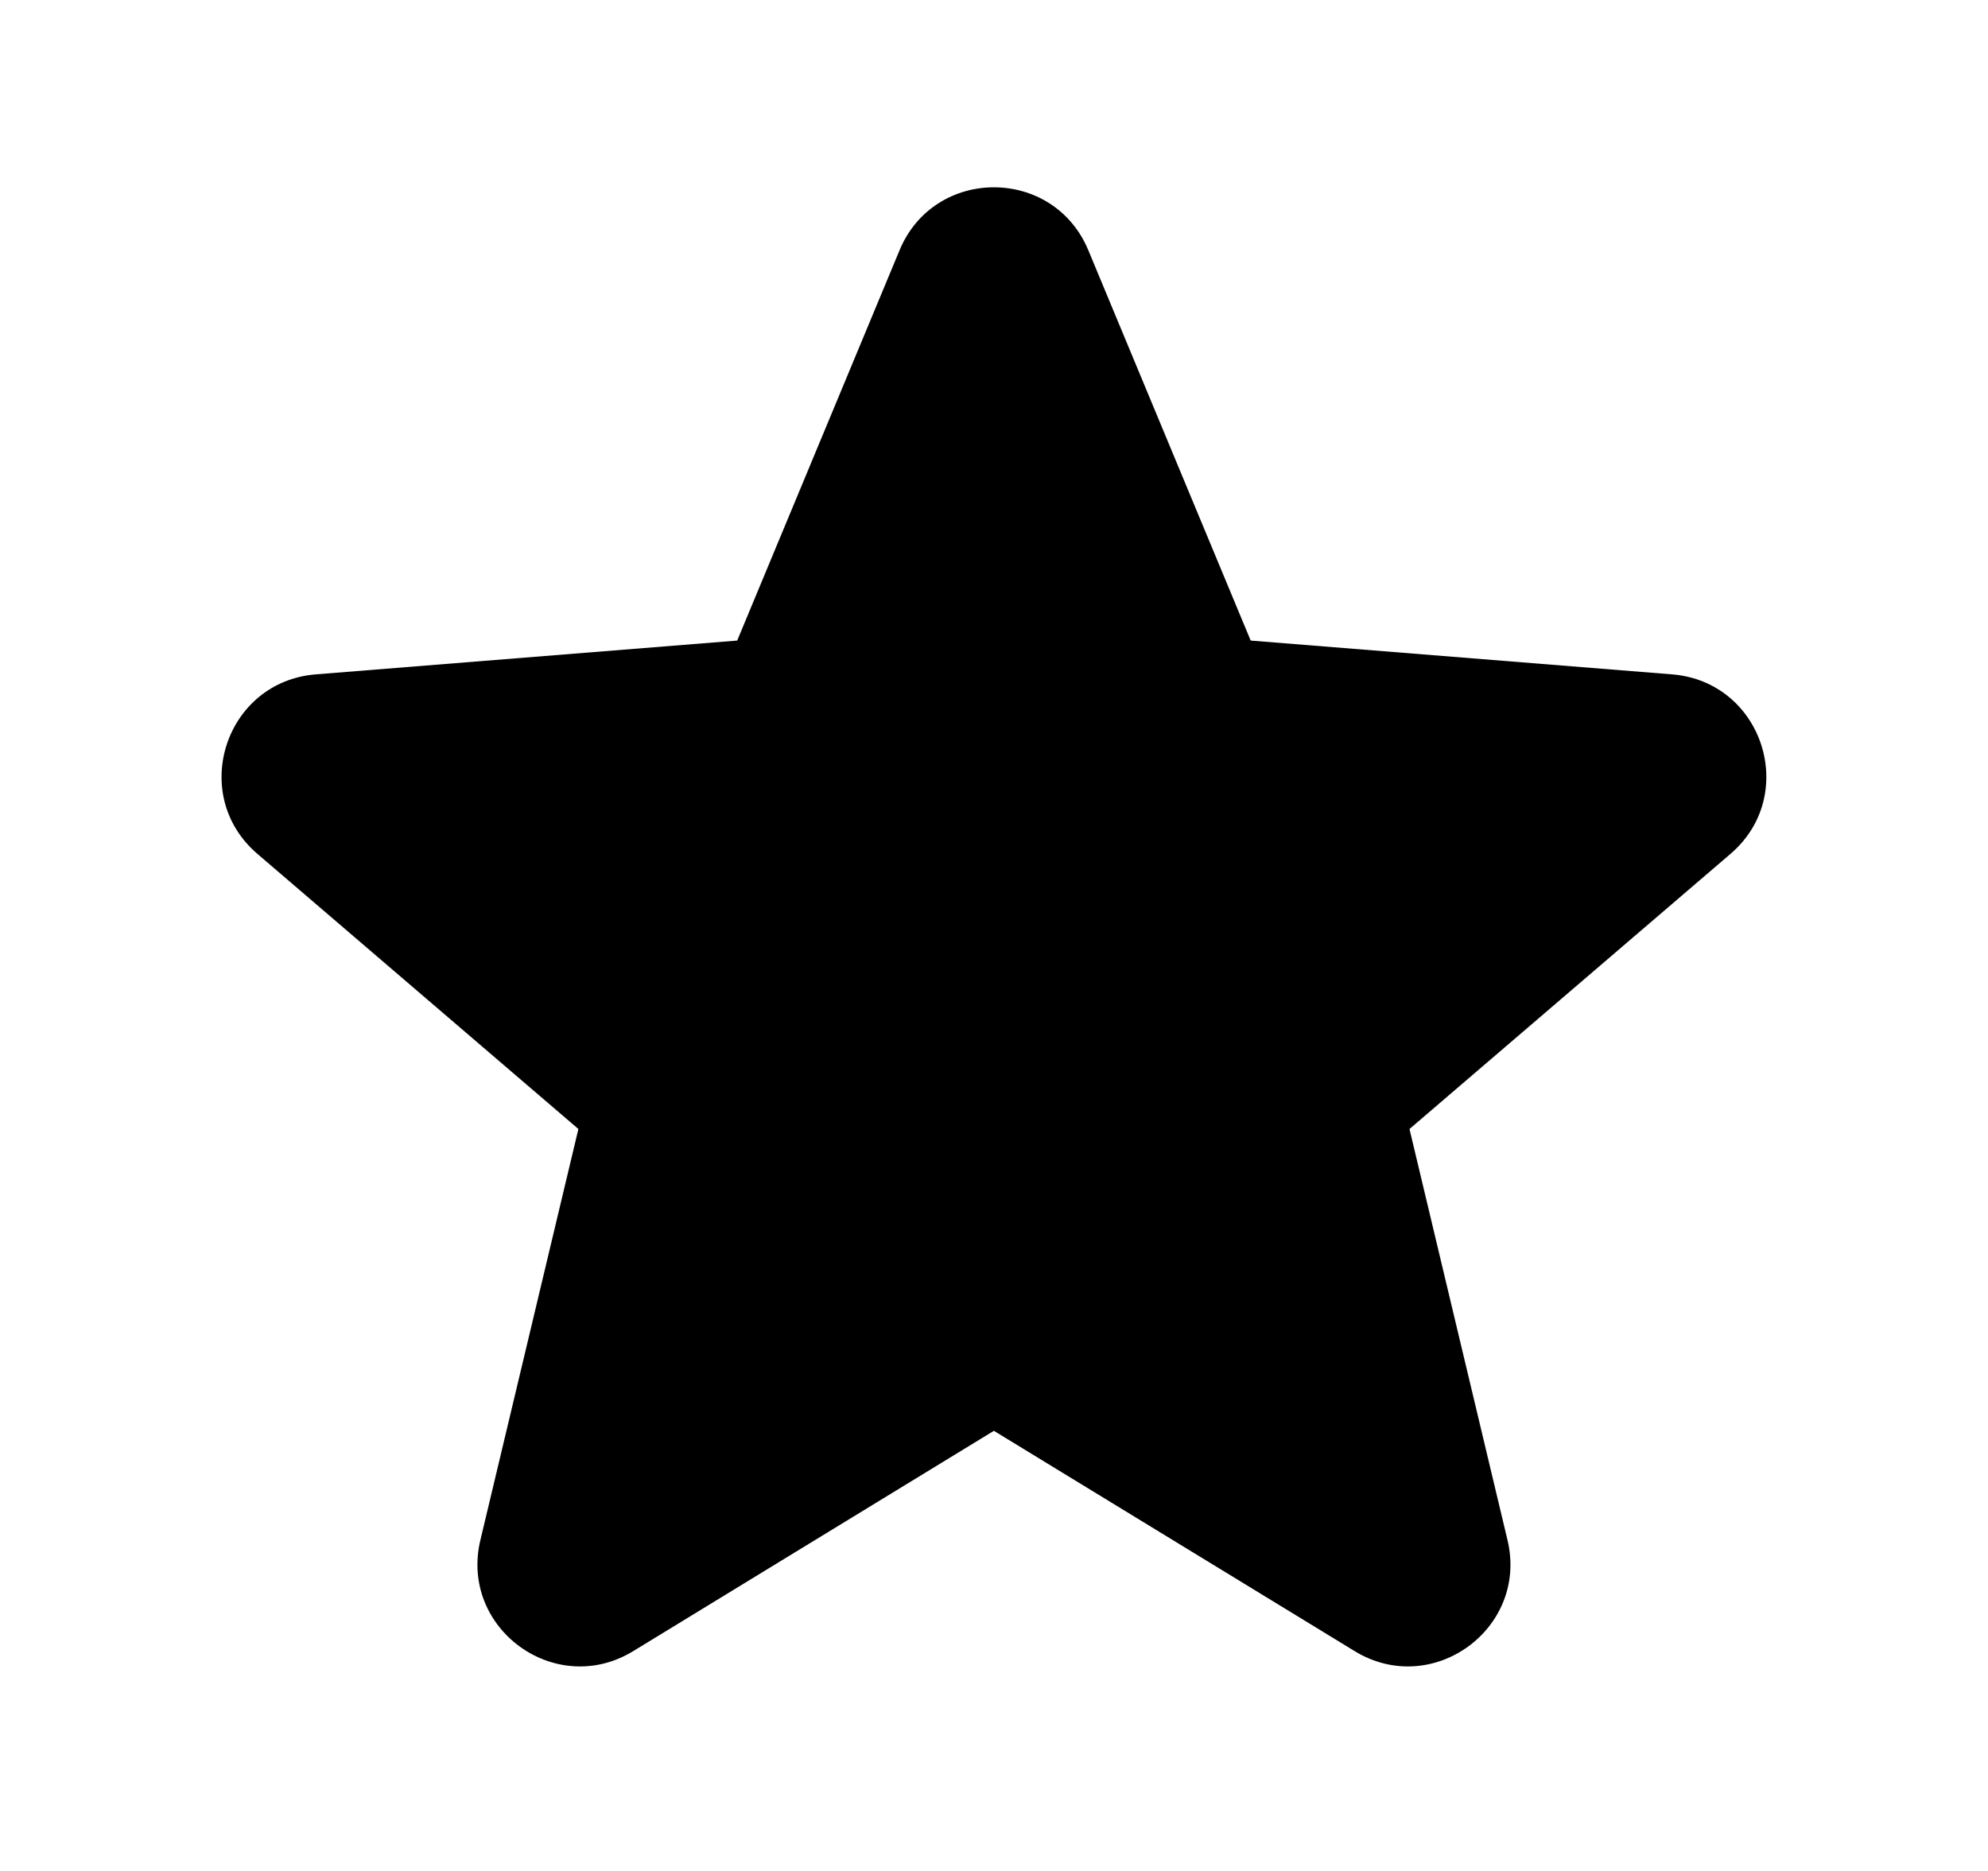
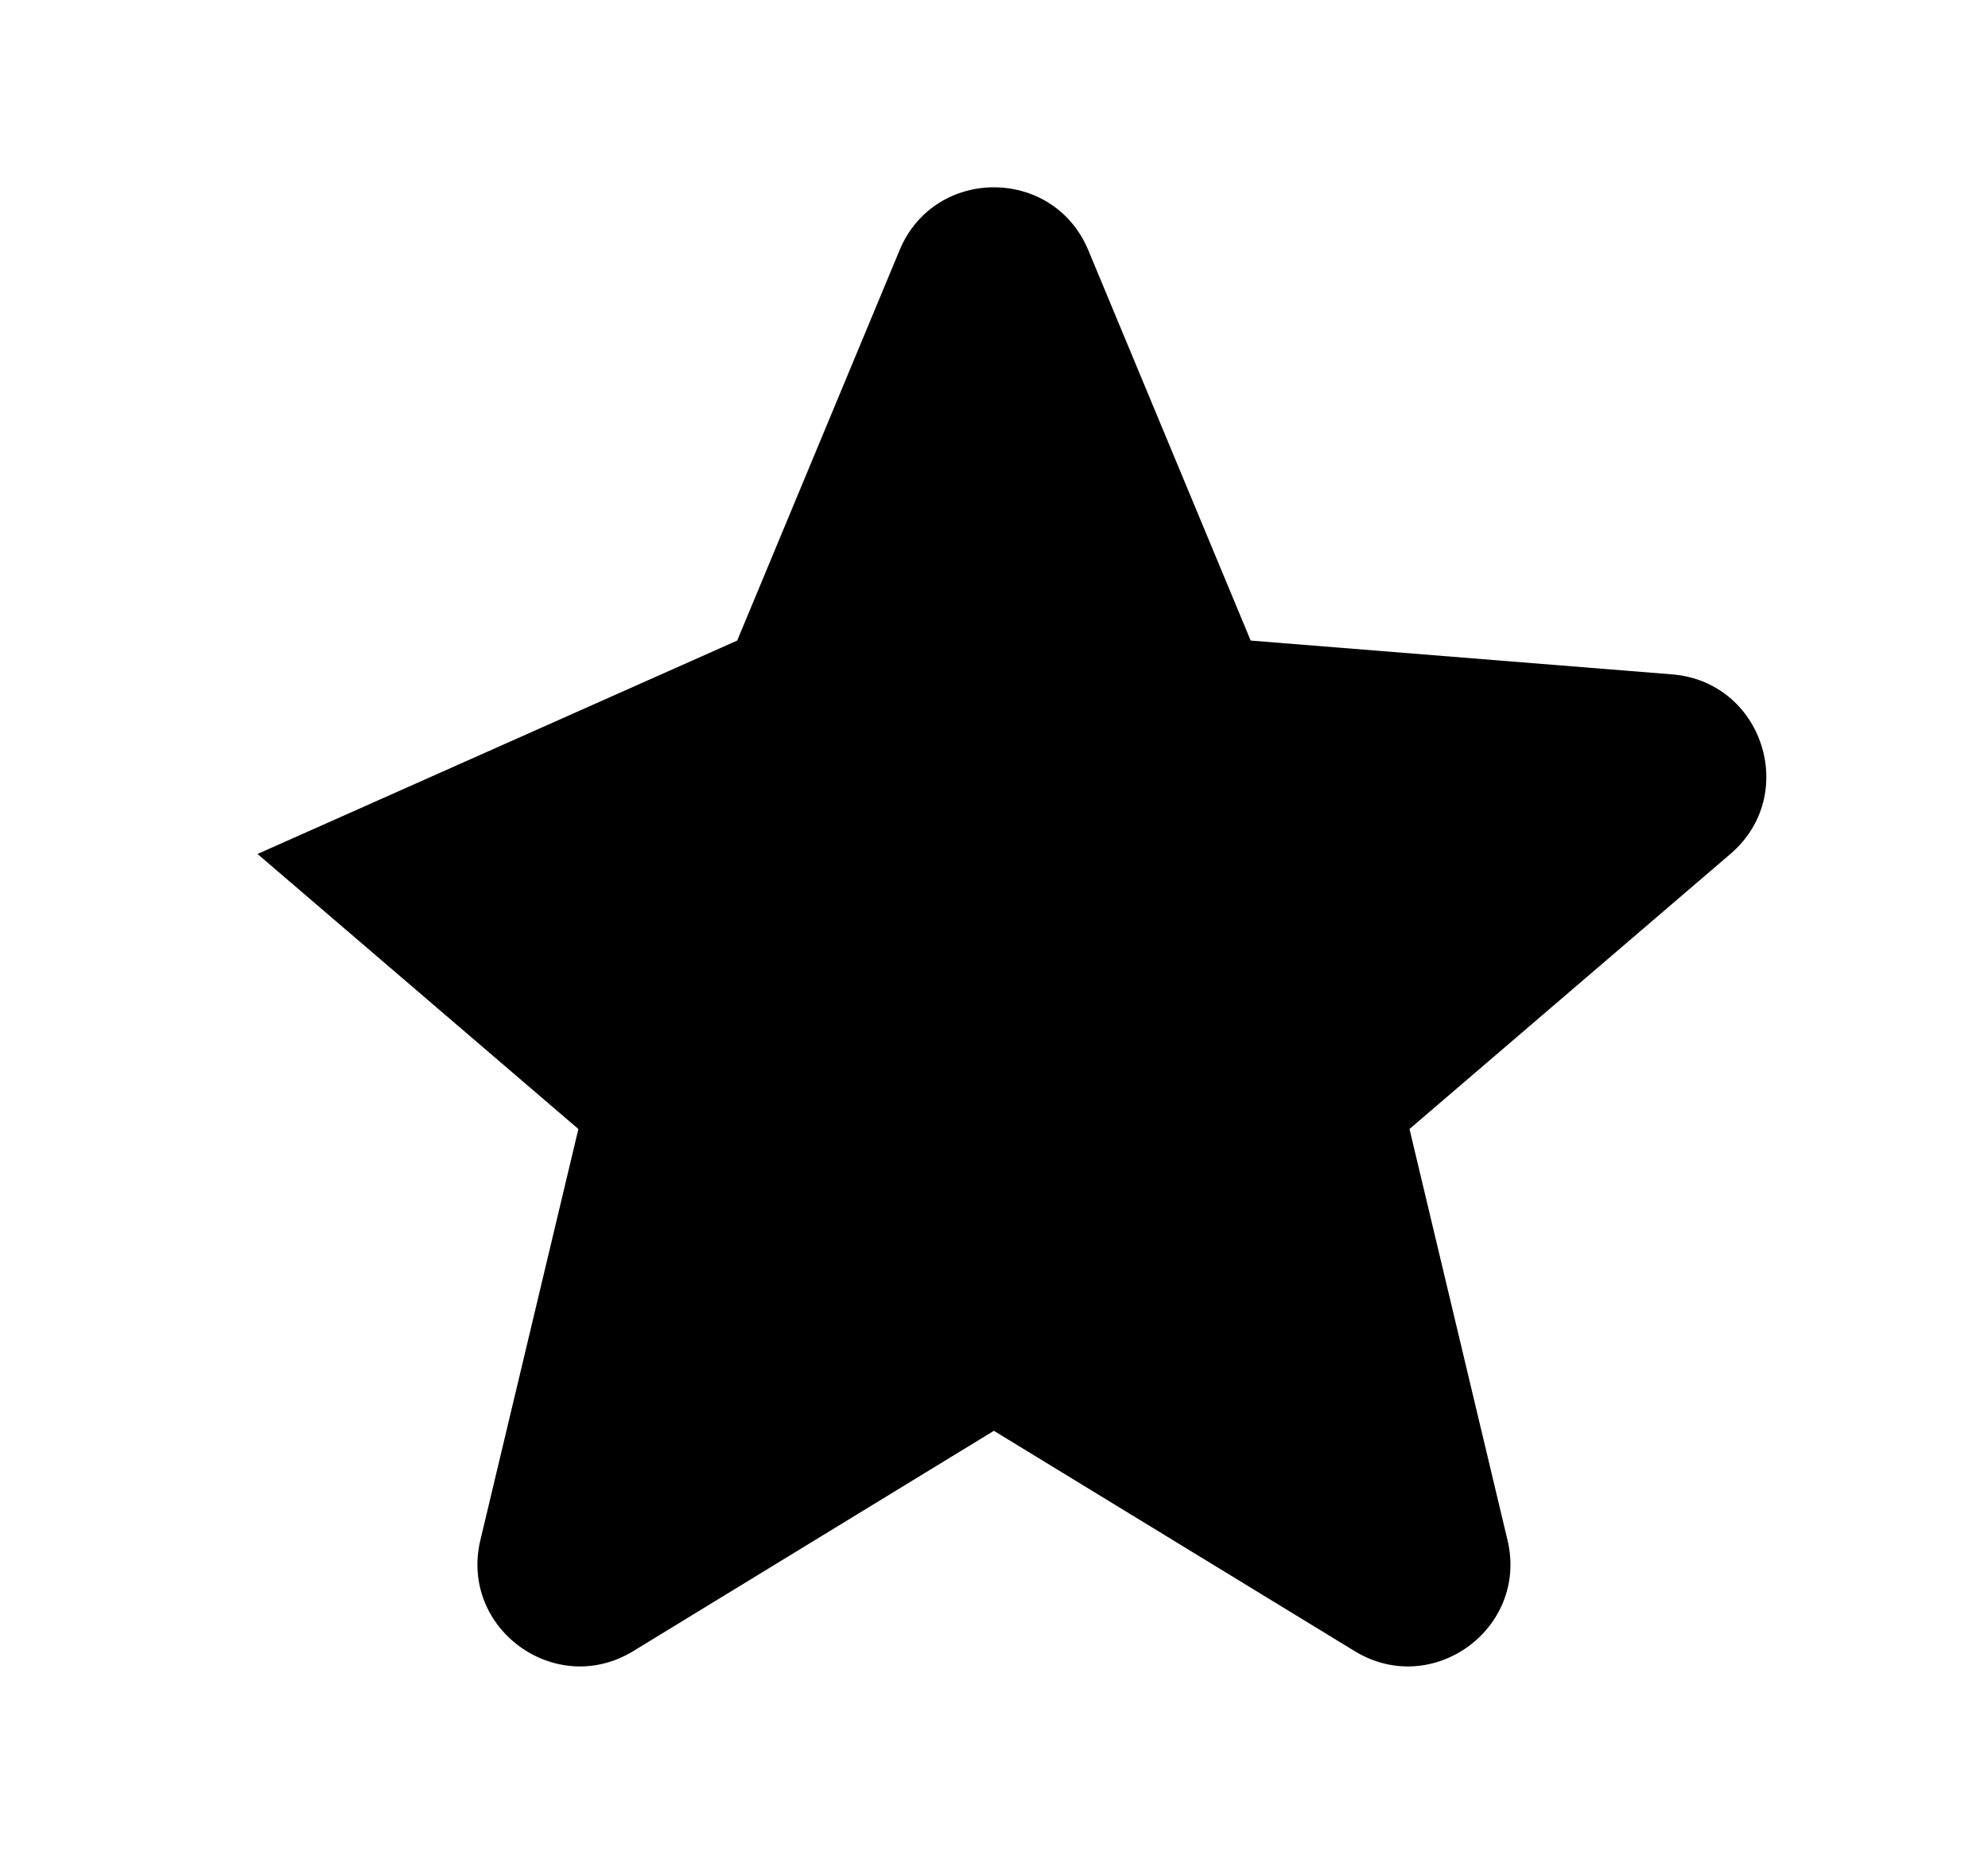
<svg xmlns="http://www.w3.org/2000/svg" width="17" height="16" viewBox="0 0 17 16" fill="none">
-   <path fill-rule="evenodd" clip-rule="evenodd" d="M7.692 2.141C7.99 1.422 9.008 1.422 9.307 2.141L10.695 5.478L14.298 5.767C15.074 5.829 15.389 6.797 14.797 7.303L12.053 9.655L12.891 13.17C13.072 13.927 12.248 14.526 11.584 14.12L8.499 12.236L5.415 14.12C4.751 14.526 3.927 13.927 4.108 13.17L4.946 9.655L2.202 7.303C1.61 6.797 1.925 5.829 2.701 5.767L6.304 5.478L7.692 2.141Z" fill="black" />
+   <path fill-rule="evenodd" clip-rule="evenodd" d="M7.692 2.141C7.99 1.422 9.008 1.422 9.307 2.141L10.695 5.478L14.298 5.767C15.074 5.829 15.389 6.797 14.797 7.303L12.053 9.655L12.891 13.17C13.072 13.927 12.248 14.526 11.584 14.12L8.499 12.236L5.415 14.12C4.751 14.526 3.927 13.927 4.108 13.17L4.946 9.655L2.202 7.303L6.304 5.478L7.692 2.141Z" fill="black" />
</svg>